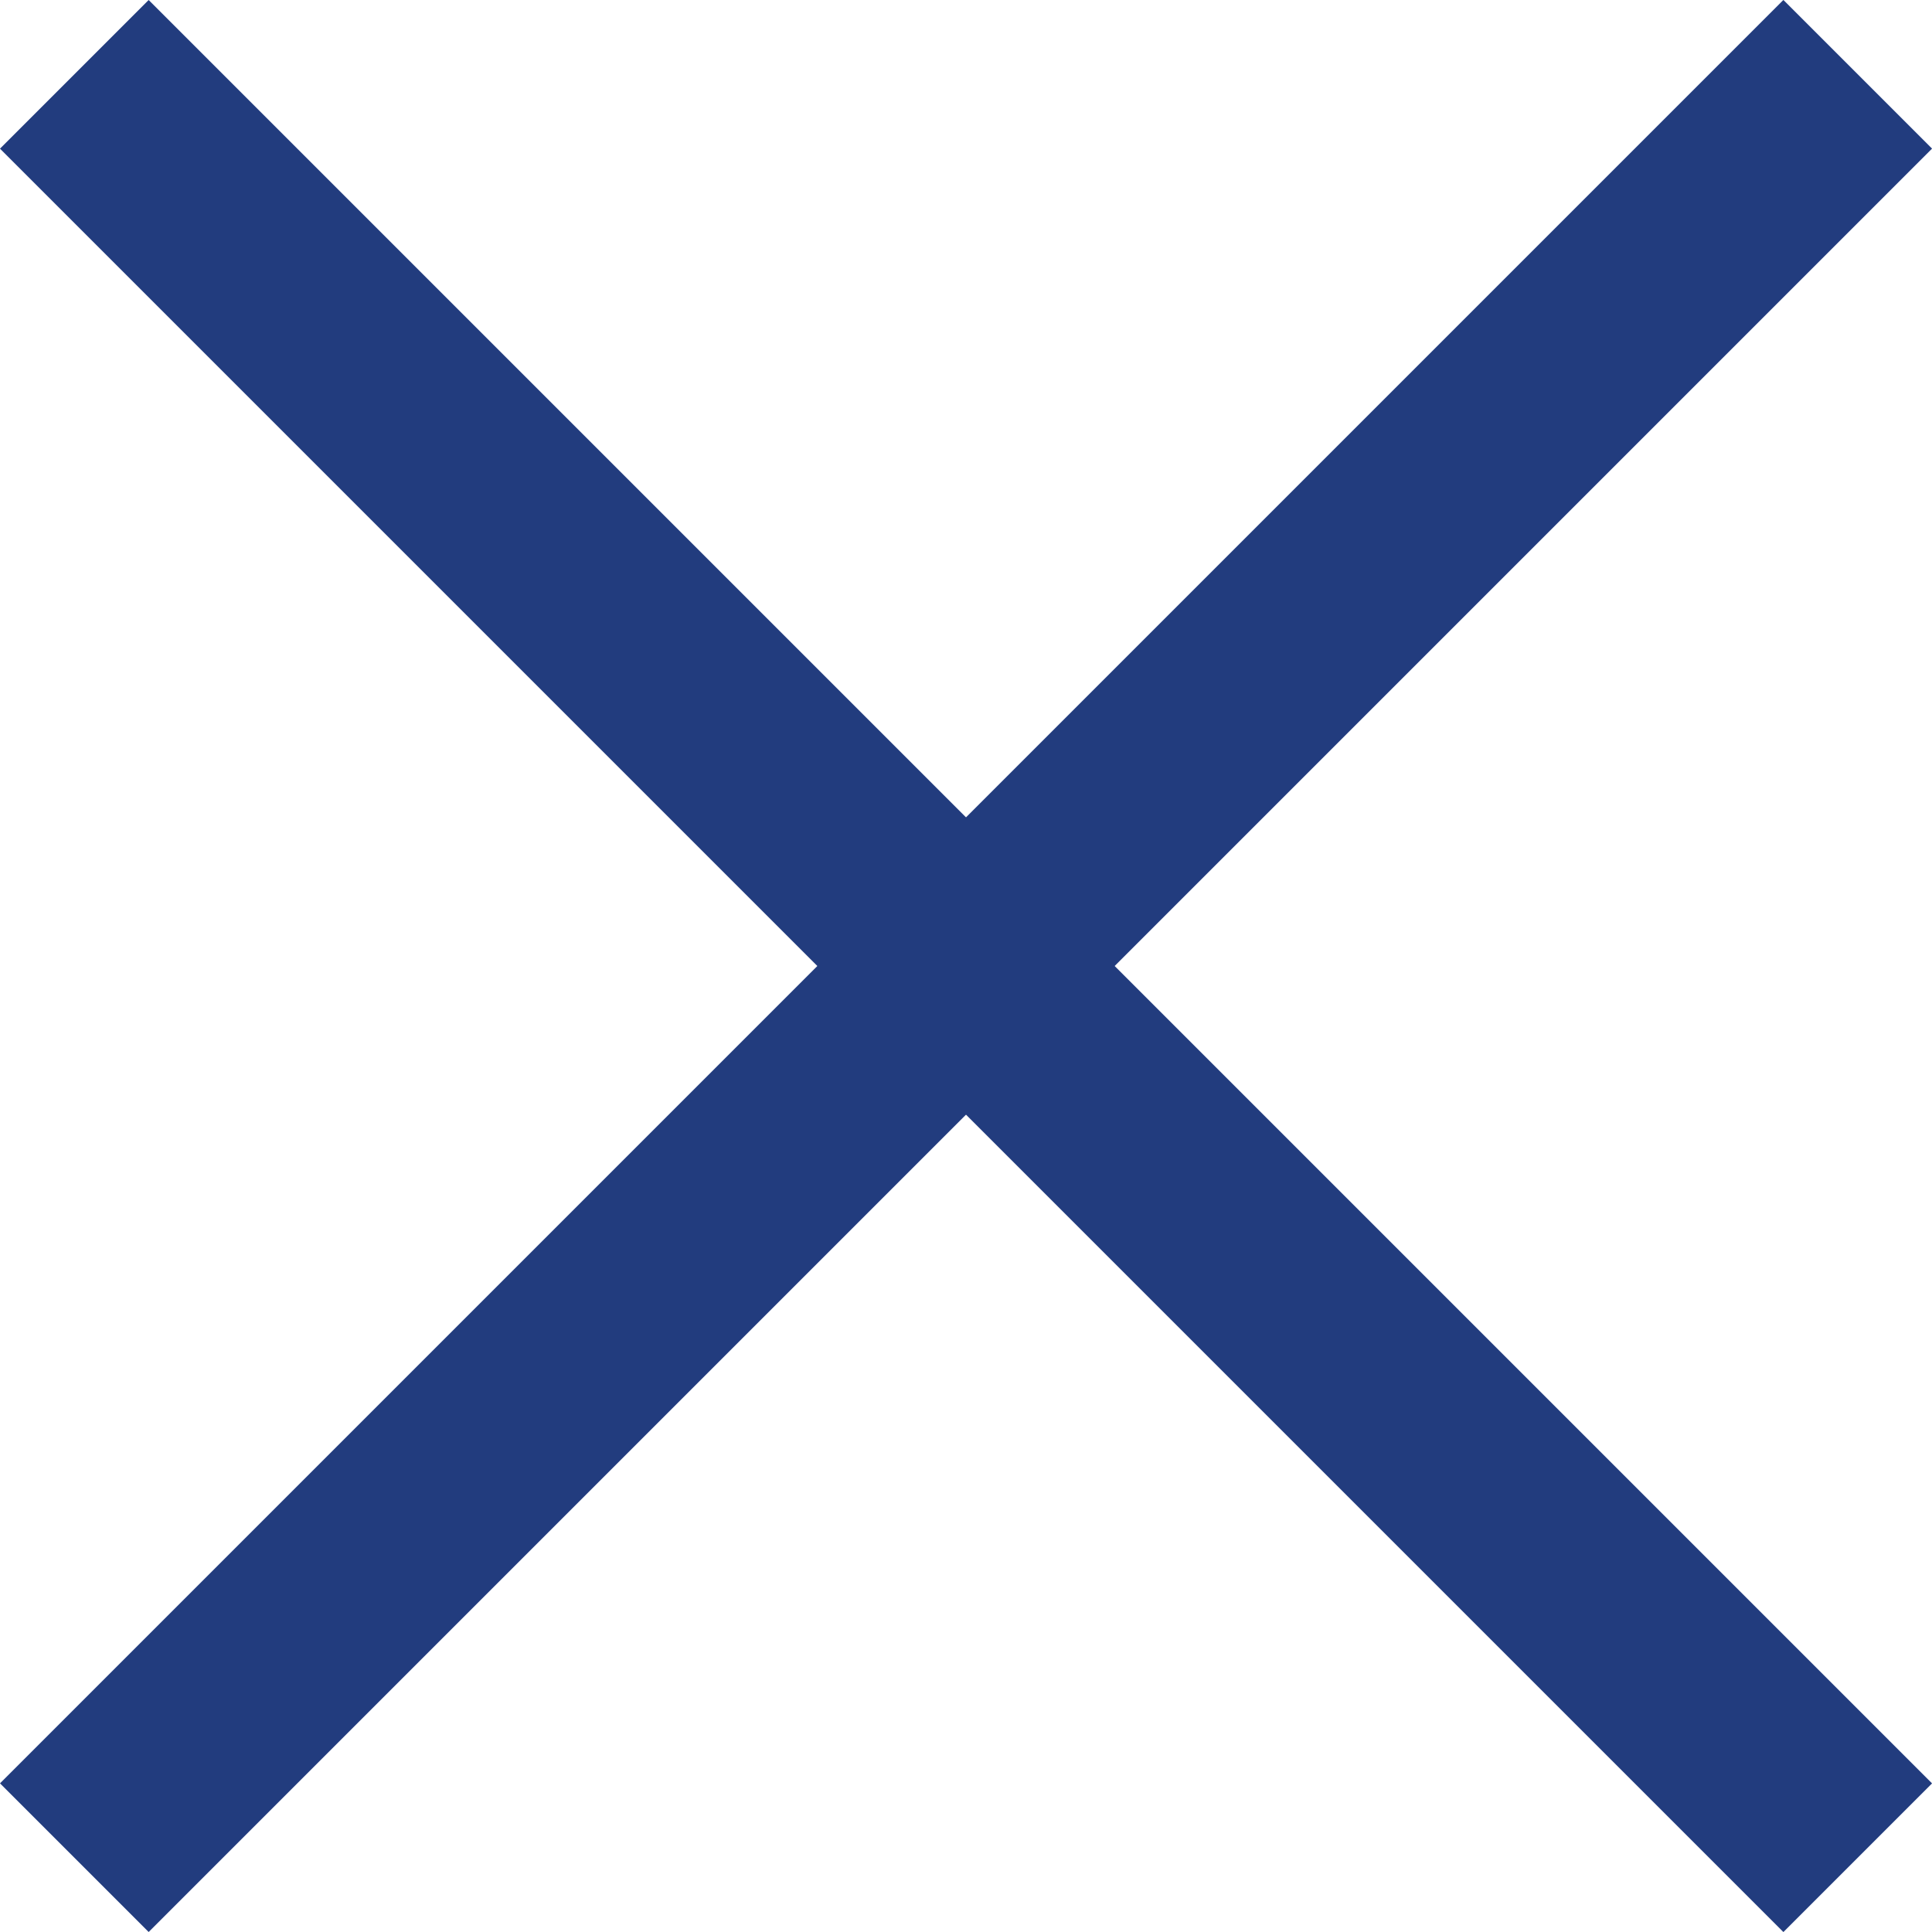
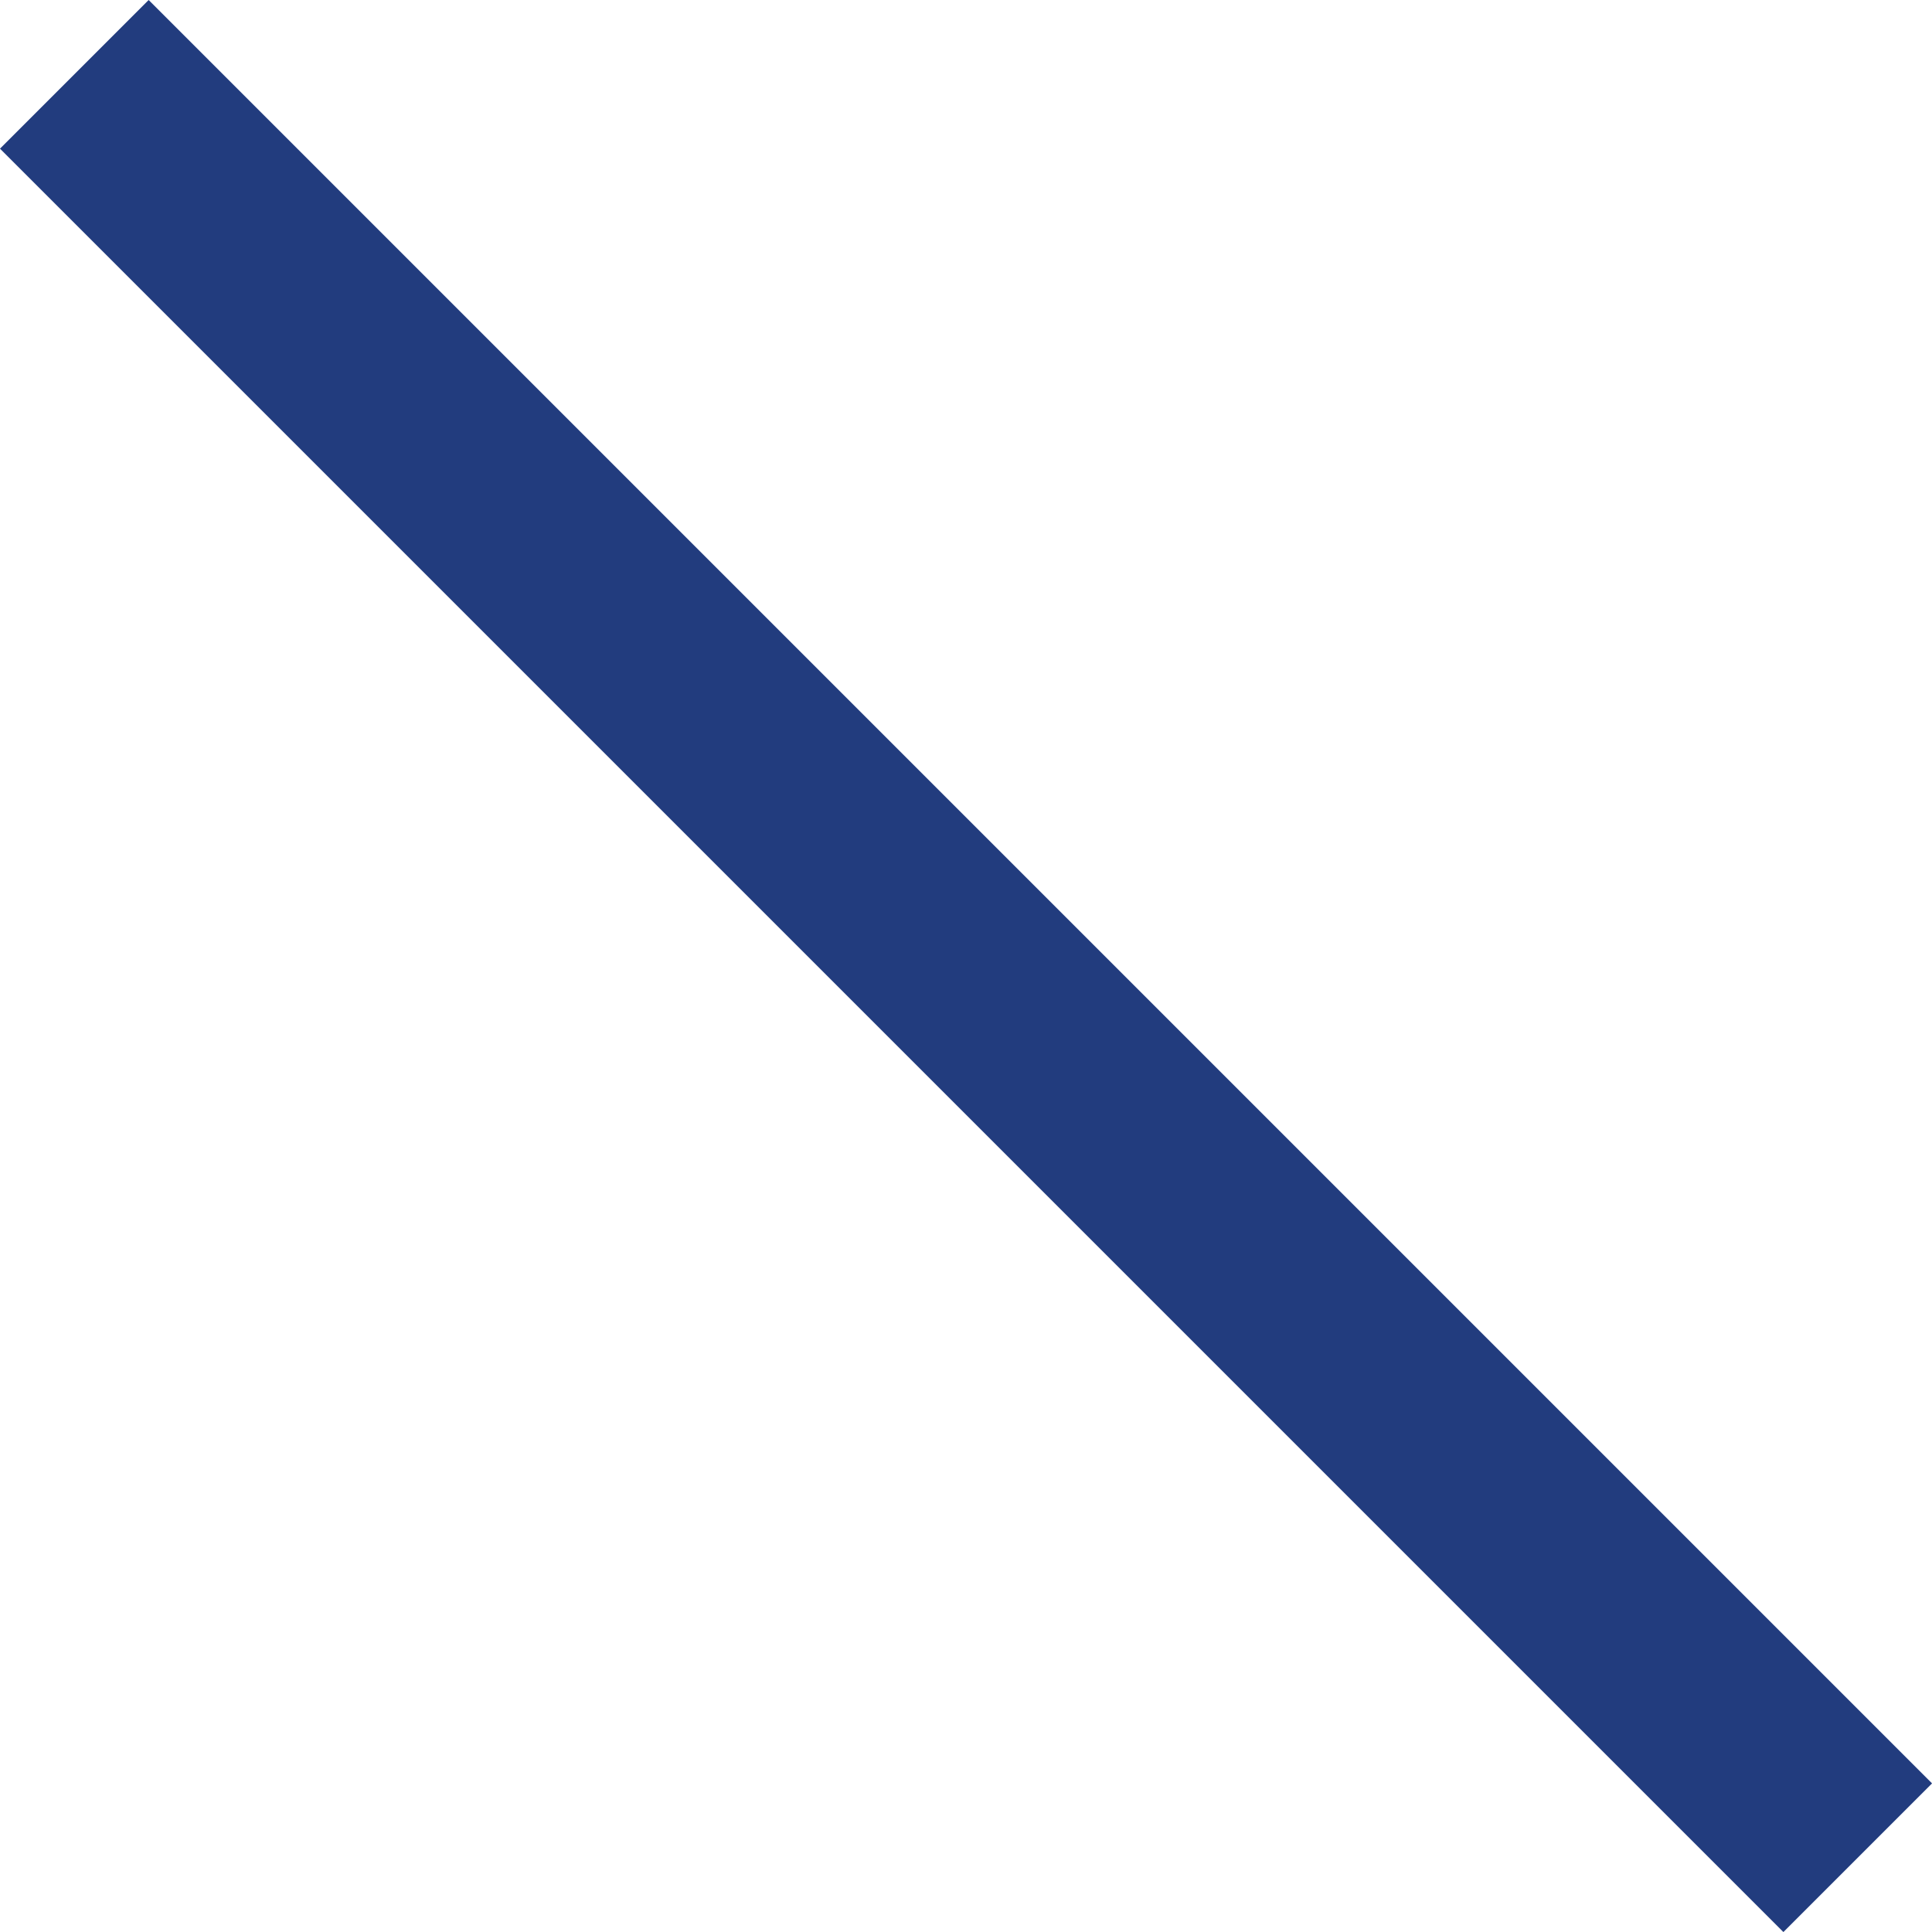
<svg xmlns="http://www.w3.org/2000/svg" width="16" height="16" viewBox="0 0 16 16" fill="none">
  <rect x="1.231" width="20.887" height="1.741" transform="rotate(45 1.231 0)" fill="#223C7E" />
-   <rect y="14.769" width="20.887" height="1.741" transform="rotate(-45 0 14.769)" fill="#223C7E" />
</svg>